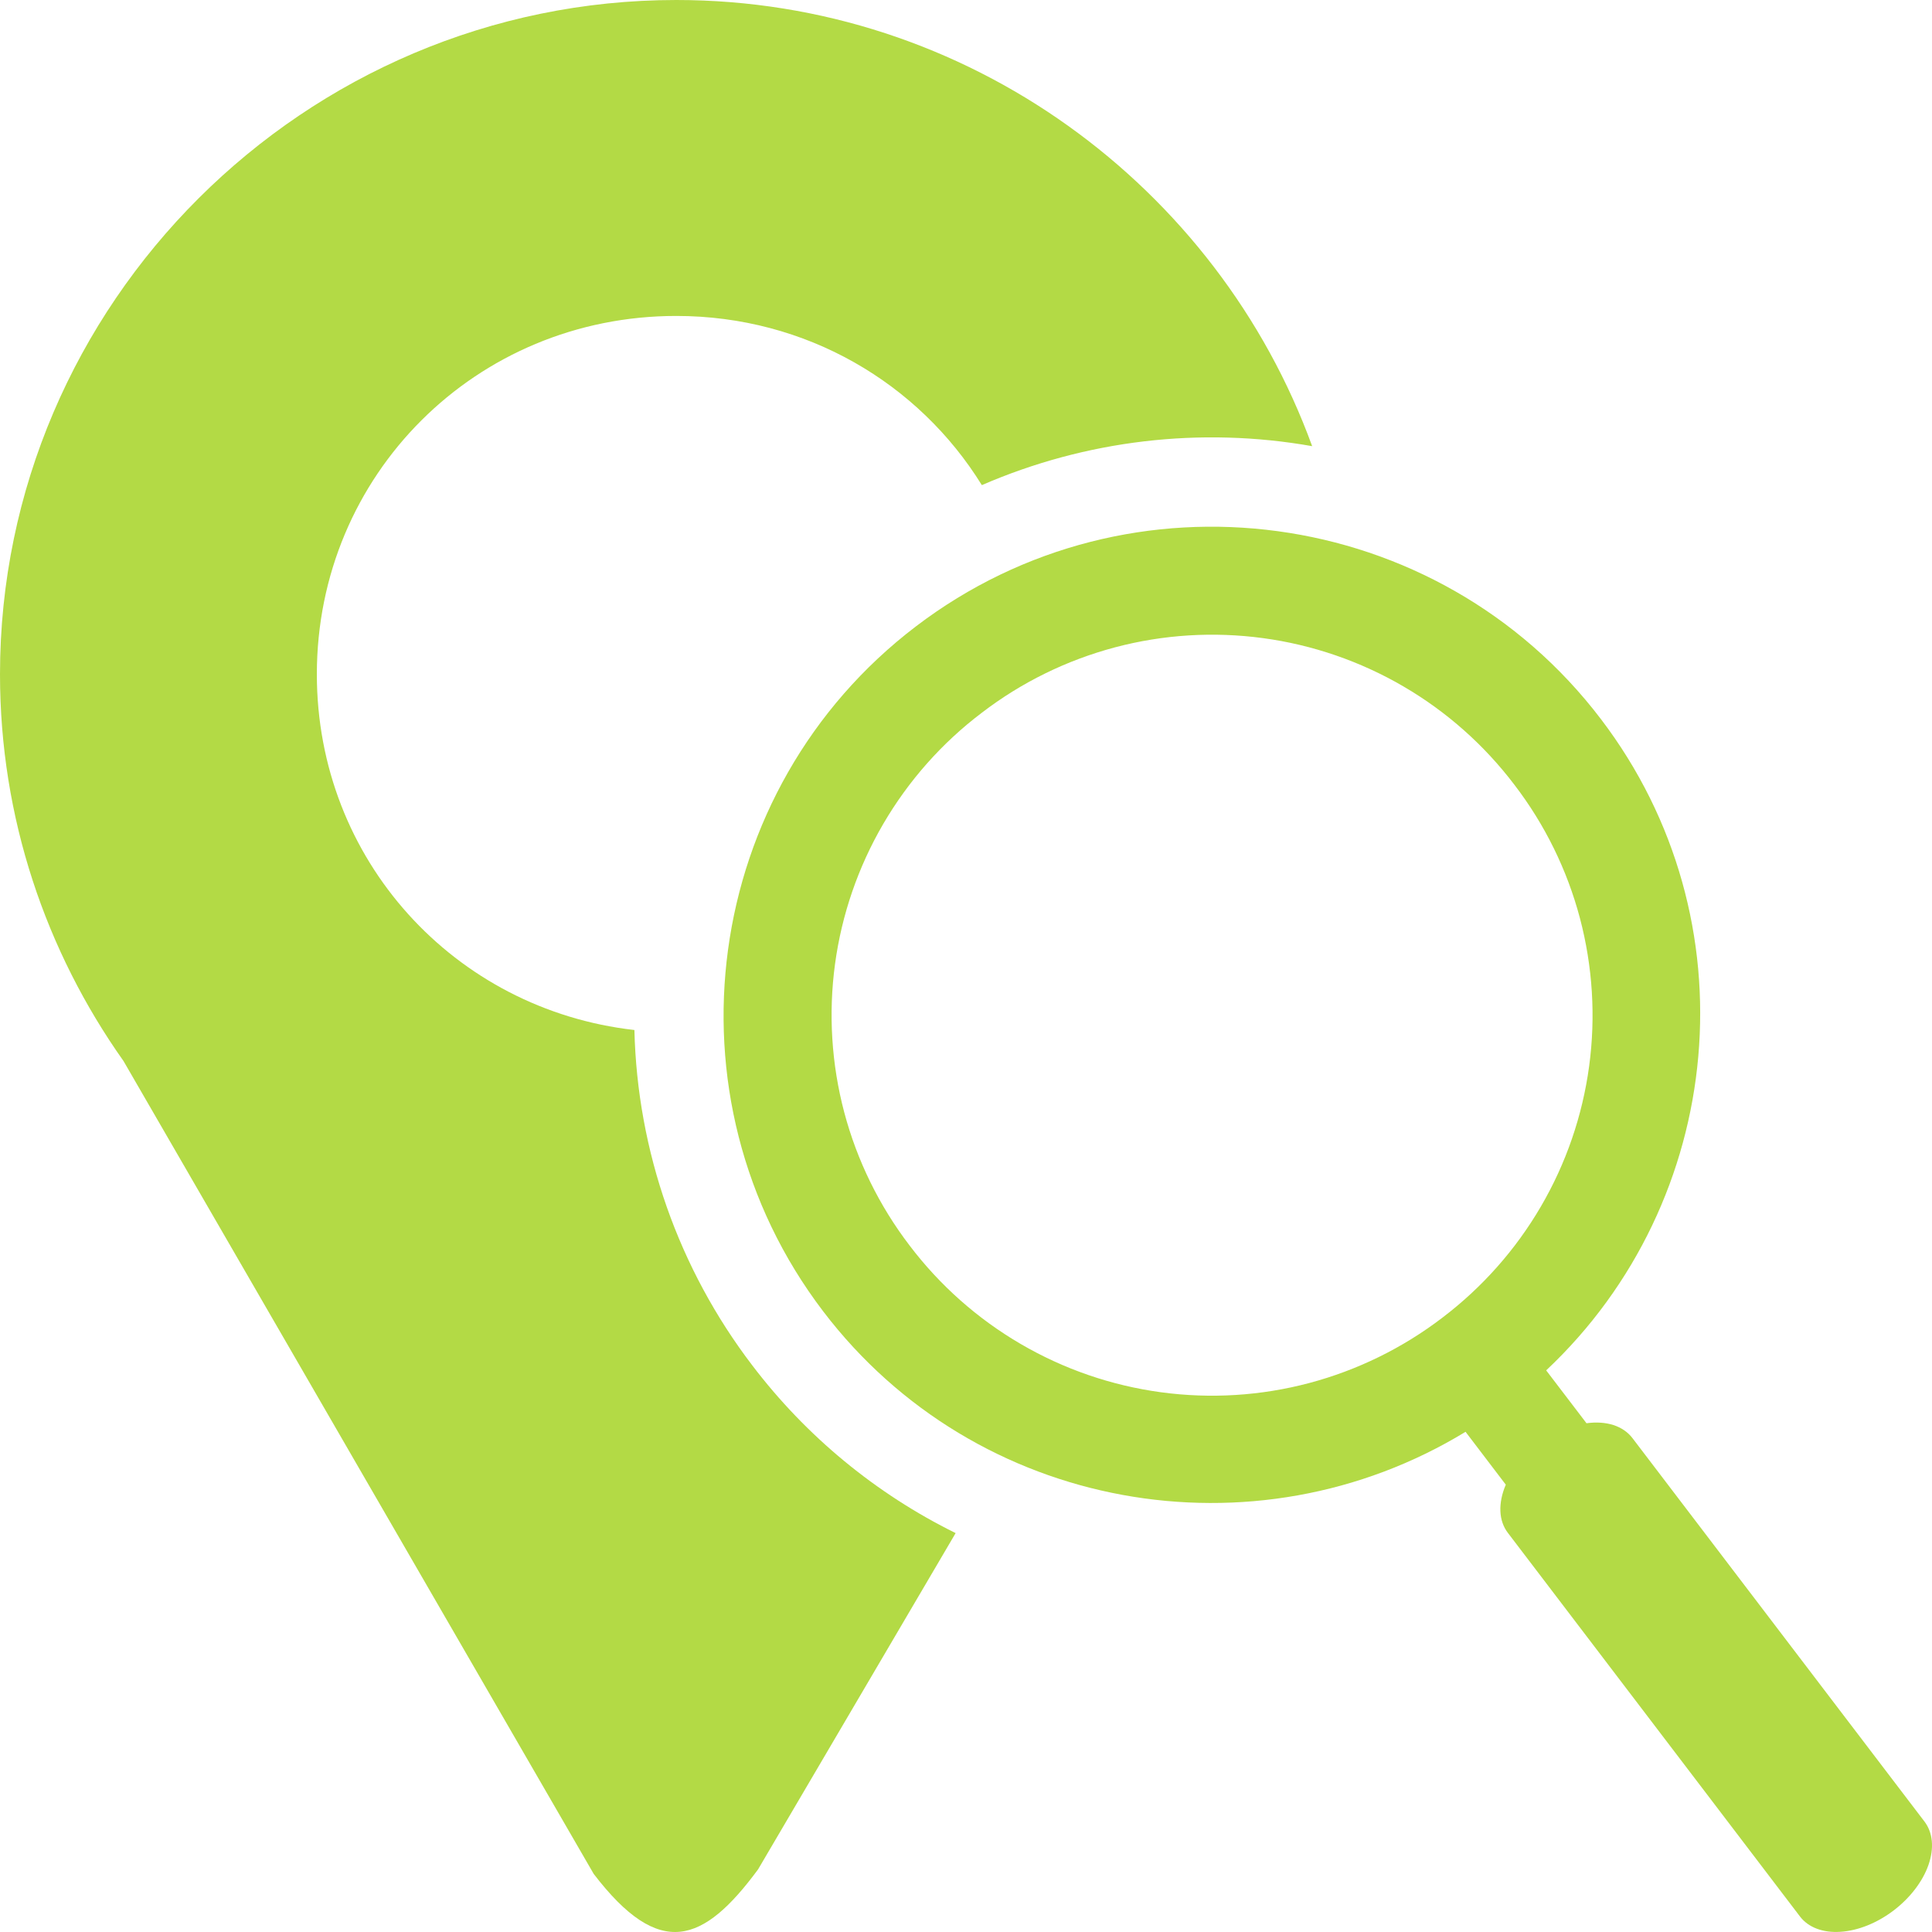
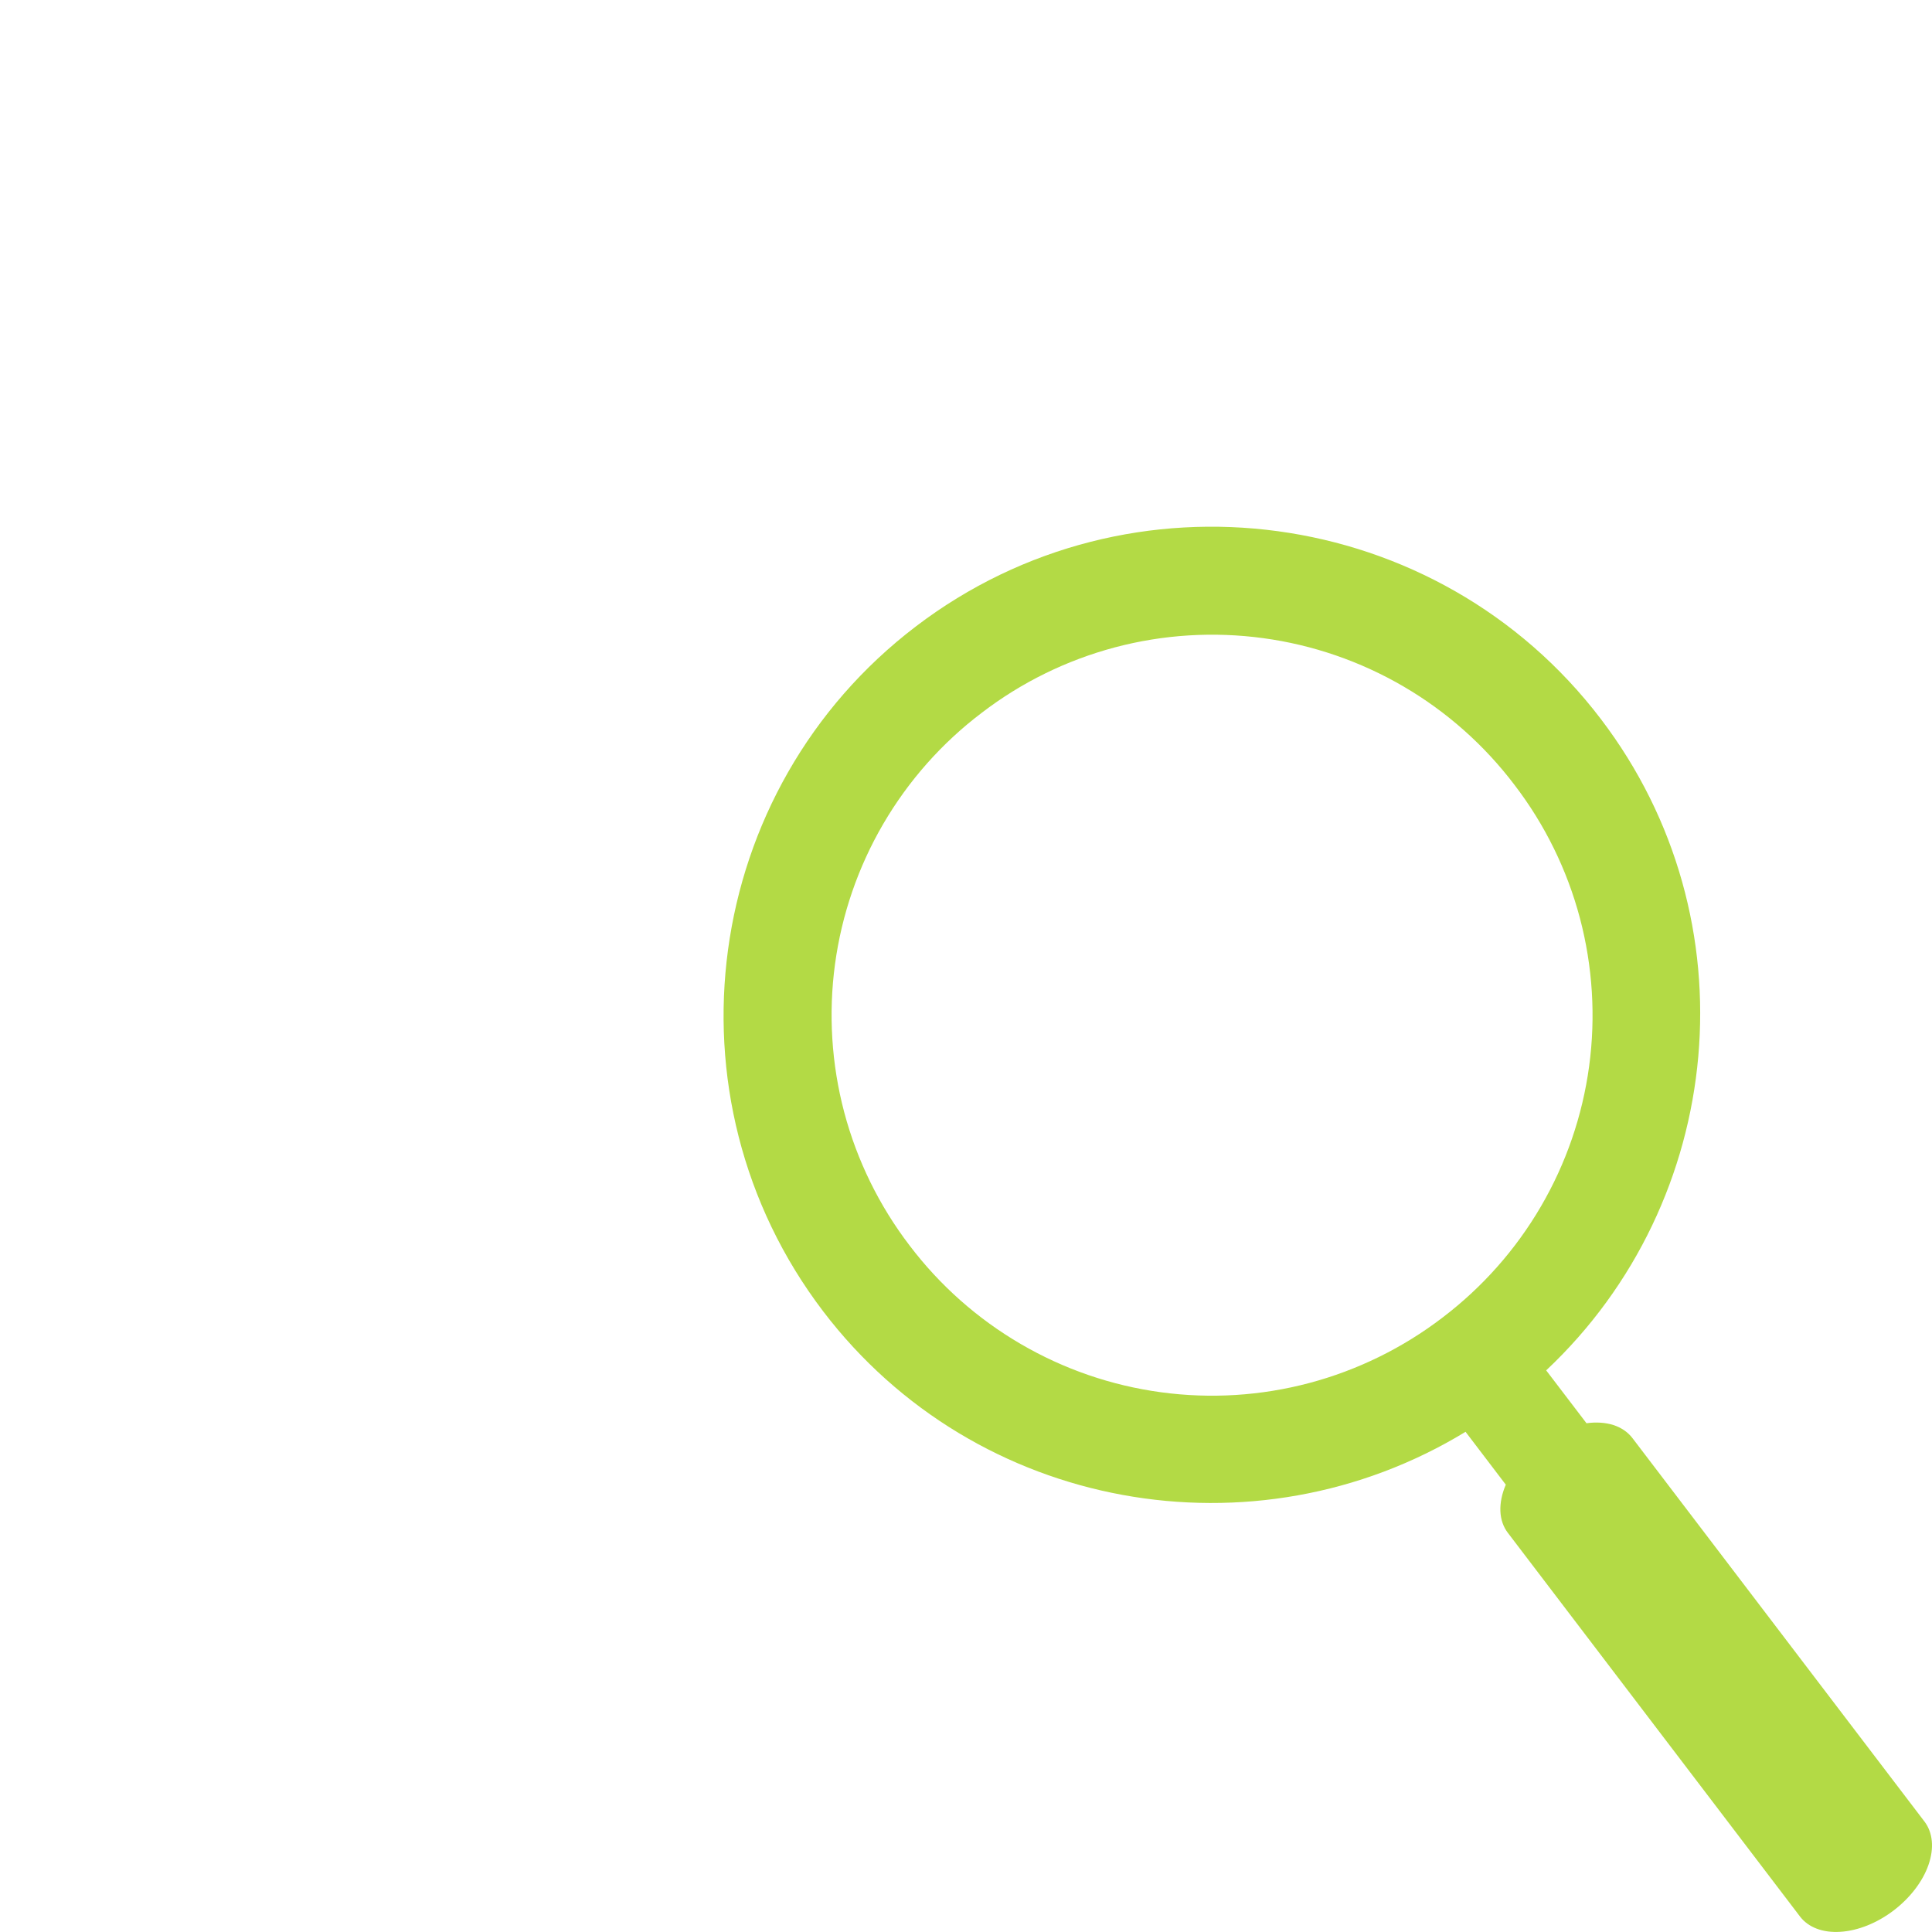
<svg xmlns="http://www.w3.org/2000/svg" width="30" height="30" viewBox="0 0 30 30" fill="none">
-   <path d="M10.501 0C4.729 0 0 4.716 0 10.47C0 12.7 0.712 14.772 1.918 16.476L9.219 29.098C10.242 30.434 10.921 30.18 11.771 29.028L14.839 23.806C13.599 23.194 12.518 22.302 11.681 21.201C10.537 19.702 9.896 17.879 9.851 15.994C7.056 15.678 4.92 13.35 4.92 10.47C4.92 7.372 7.393 4.906 10.501 4.906C12.521 4.906 14.268 5.952 15.246 7.533C16.859 6.833 18.643 6.622 20.375 6.928C18.91 2.901 15.027 0 10.501 0Z" fill="#B3DA45" />
  <path d="M19.839 8.248C17.912 7.987 15.886 8.459 14.223 9.726C10.896 12.259 10.249 17.035 12.782 20.362C15.154 23.476 19.484 24.227 22.757 22.233L23.382 23.054C23.321 23.196 23.293 23.336 23.298 23.465C23.303 23.594 23.343 23.709 23.414 23.802L27.95 29.759C28.079 29.929 28.306 30.015 28.578 29.997C28.852 29.98 29.149 29.86 29.405 29.665C29.532 29.568 29.645 29.456 29.738 29.334C29.831 29.212 29.902 29.084 29.946 28.956C29.99 28.828 30.008 28.703 29.997 28.588C29.986 28.473 29.948 28.37 29.884 28.286L25.348 22.33C25.277 22.237 25.176 22.168 25.053 22.128C24.93 22.089 24.787 22.079 24.635 22.1L24.009 21.279C26.802 18.654 27.231 14.28 24.859 11.166C23.593 9.502 21.765 8.509 19.839 8.248ZM19.614 9.909C20.382 10.013 21.123 10.268 21.793 10.659C22.463 11.05 23.049 11.57 23.517 12.188C23.989 12.804 24.334 13.507 24.533 14.257C24.731 15.007 24.78 15.789 24.676 16.557C24.572 17.326 24.317 18.067 23.926 18.736C23.535 19.406 23.015 19.992 22.397 20.461C21.781 20.932 21.078 21.277 20.328 21.476C19.578 21.675 18.797 21.723 18.028 21.619C17.259 21.515 16.519 21.26 15.849 20.869C15.179 20.478 14.593 19.959 14.124 19.34C13.653 18.724 13.308 18.021 13.109 17.271C12.911 16.522 12.862 15.74 12.966 14.971C13.07 14.203 13.325 13.462 13.716 12.792C14.107 12.123 14.626 11.536 15.245 11.068C15.86 10.596 16.564 10.251 17.313 10.052C18.063 9.853 18.845 9.805 19.614 9.909Z" fill="#B3DA45" />
</svg>